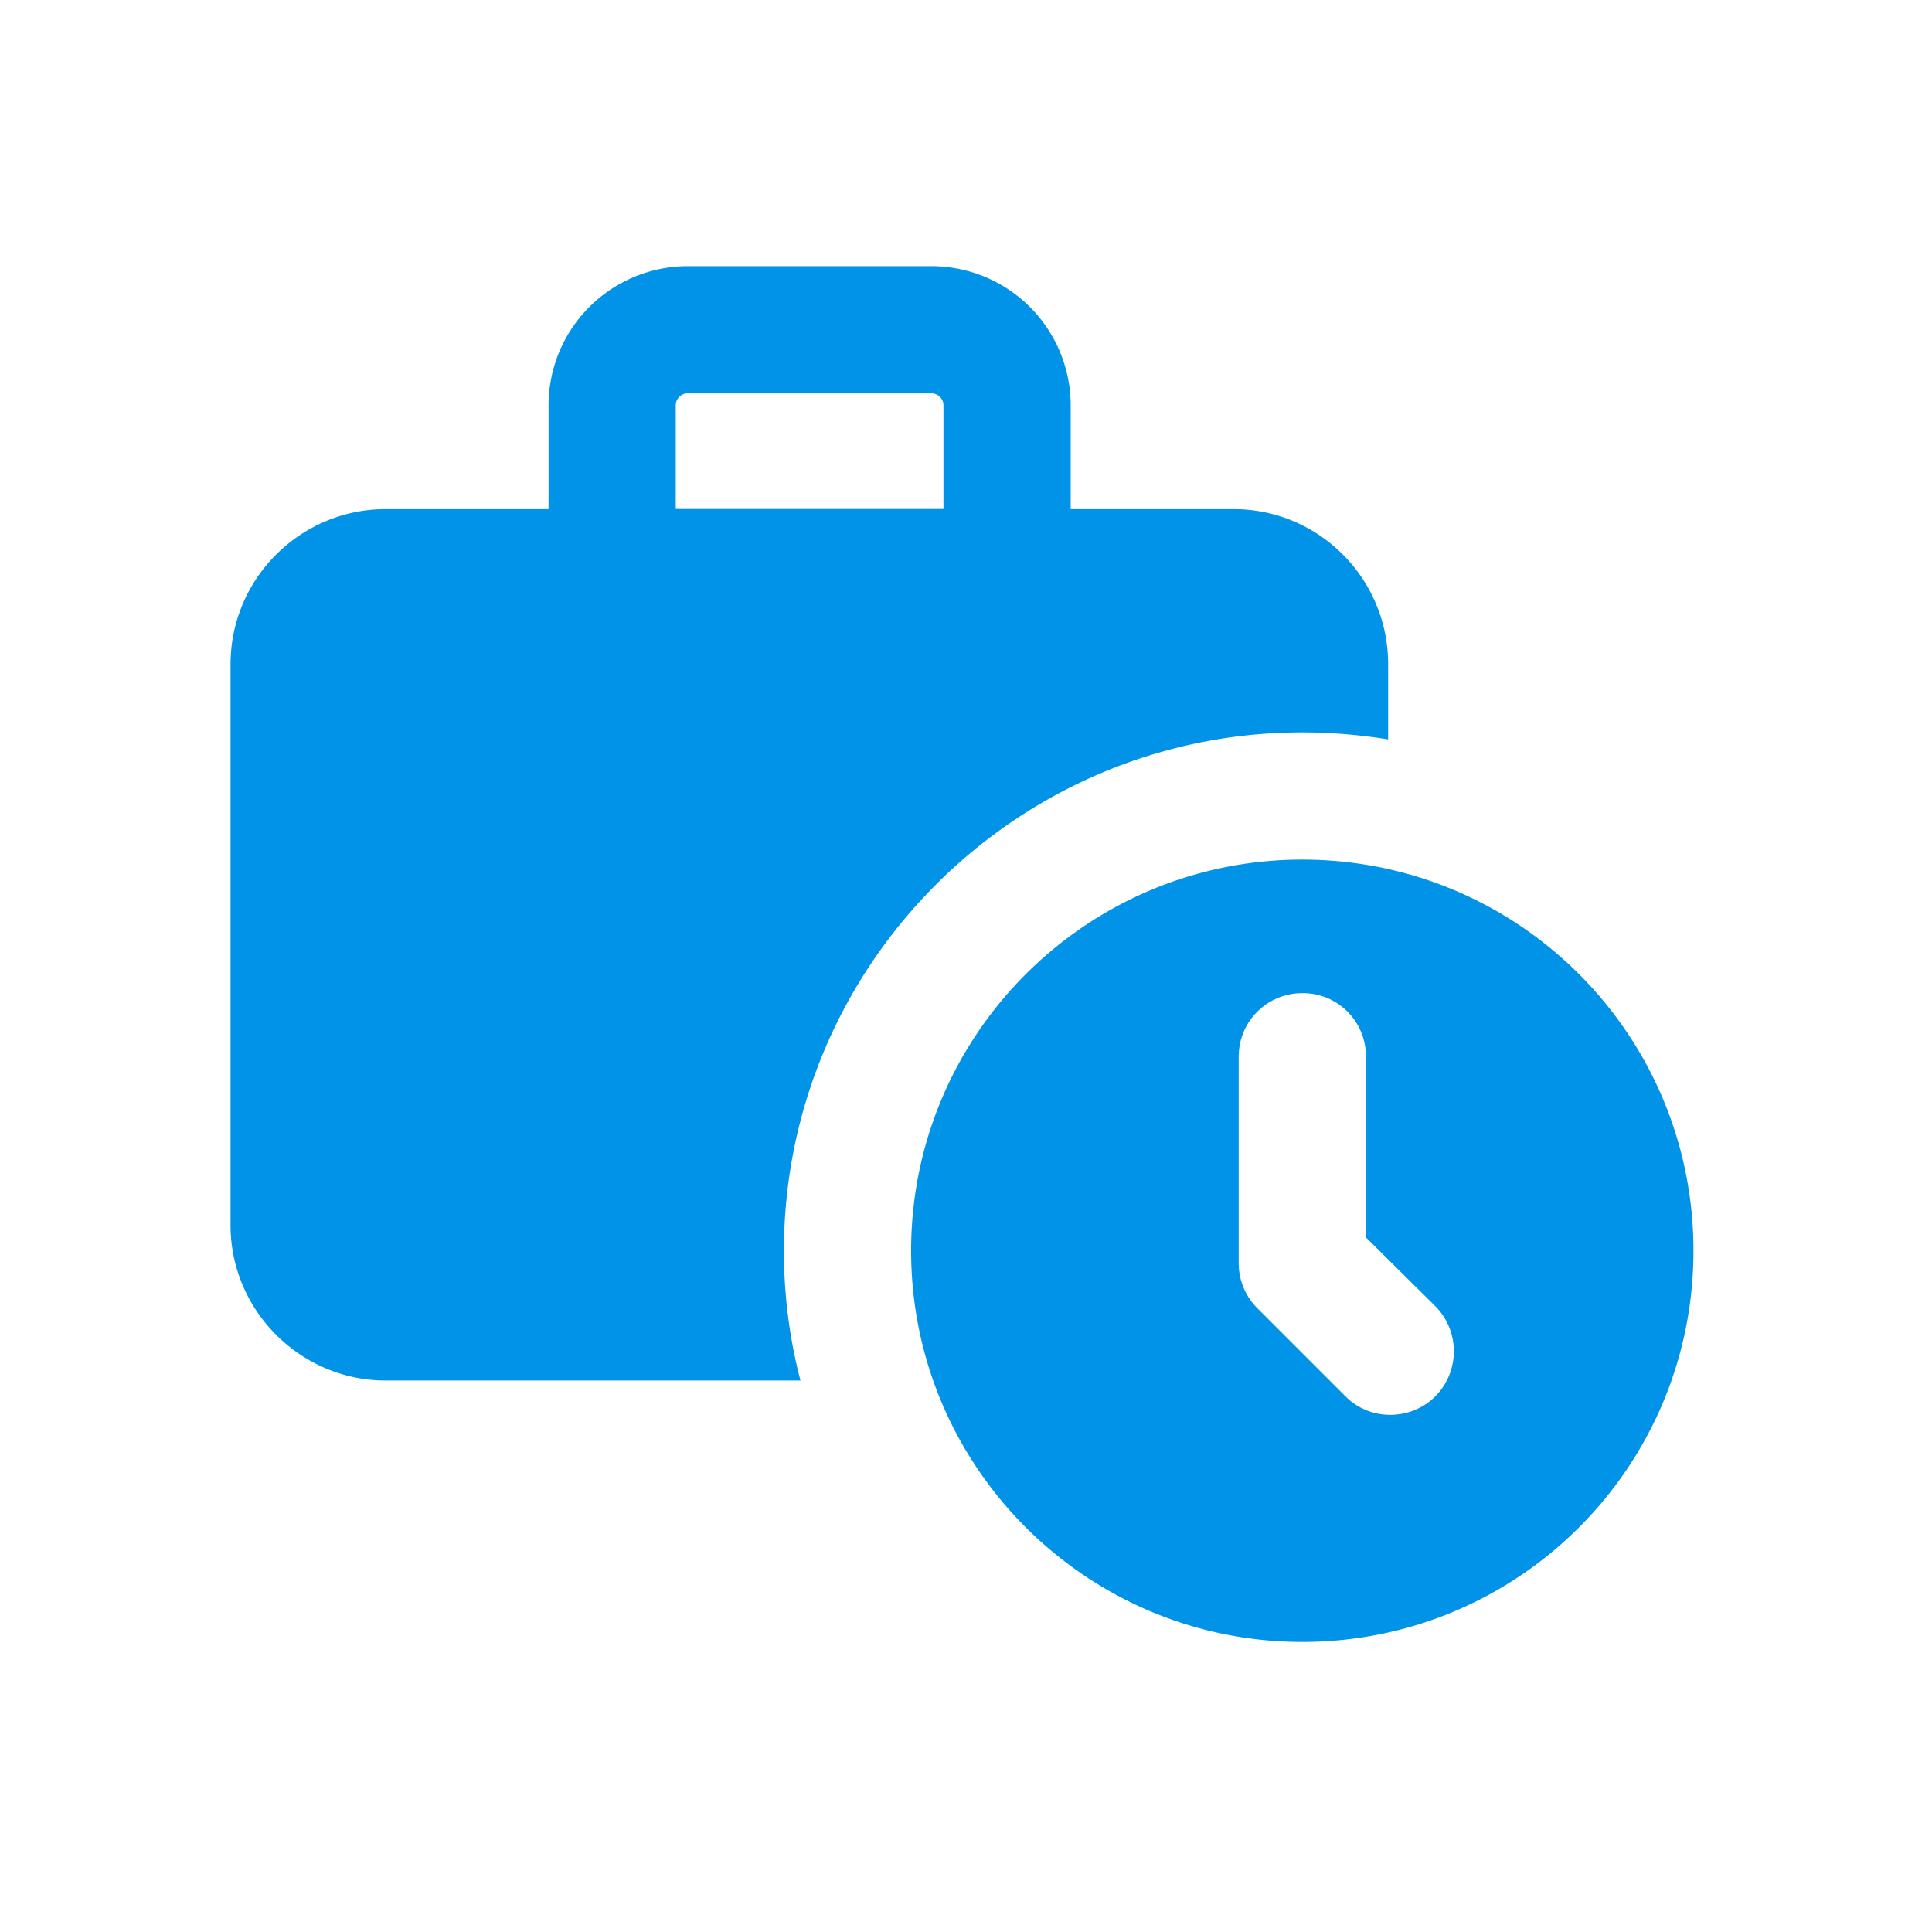
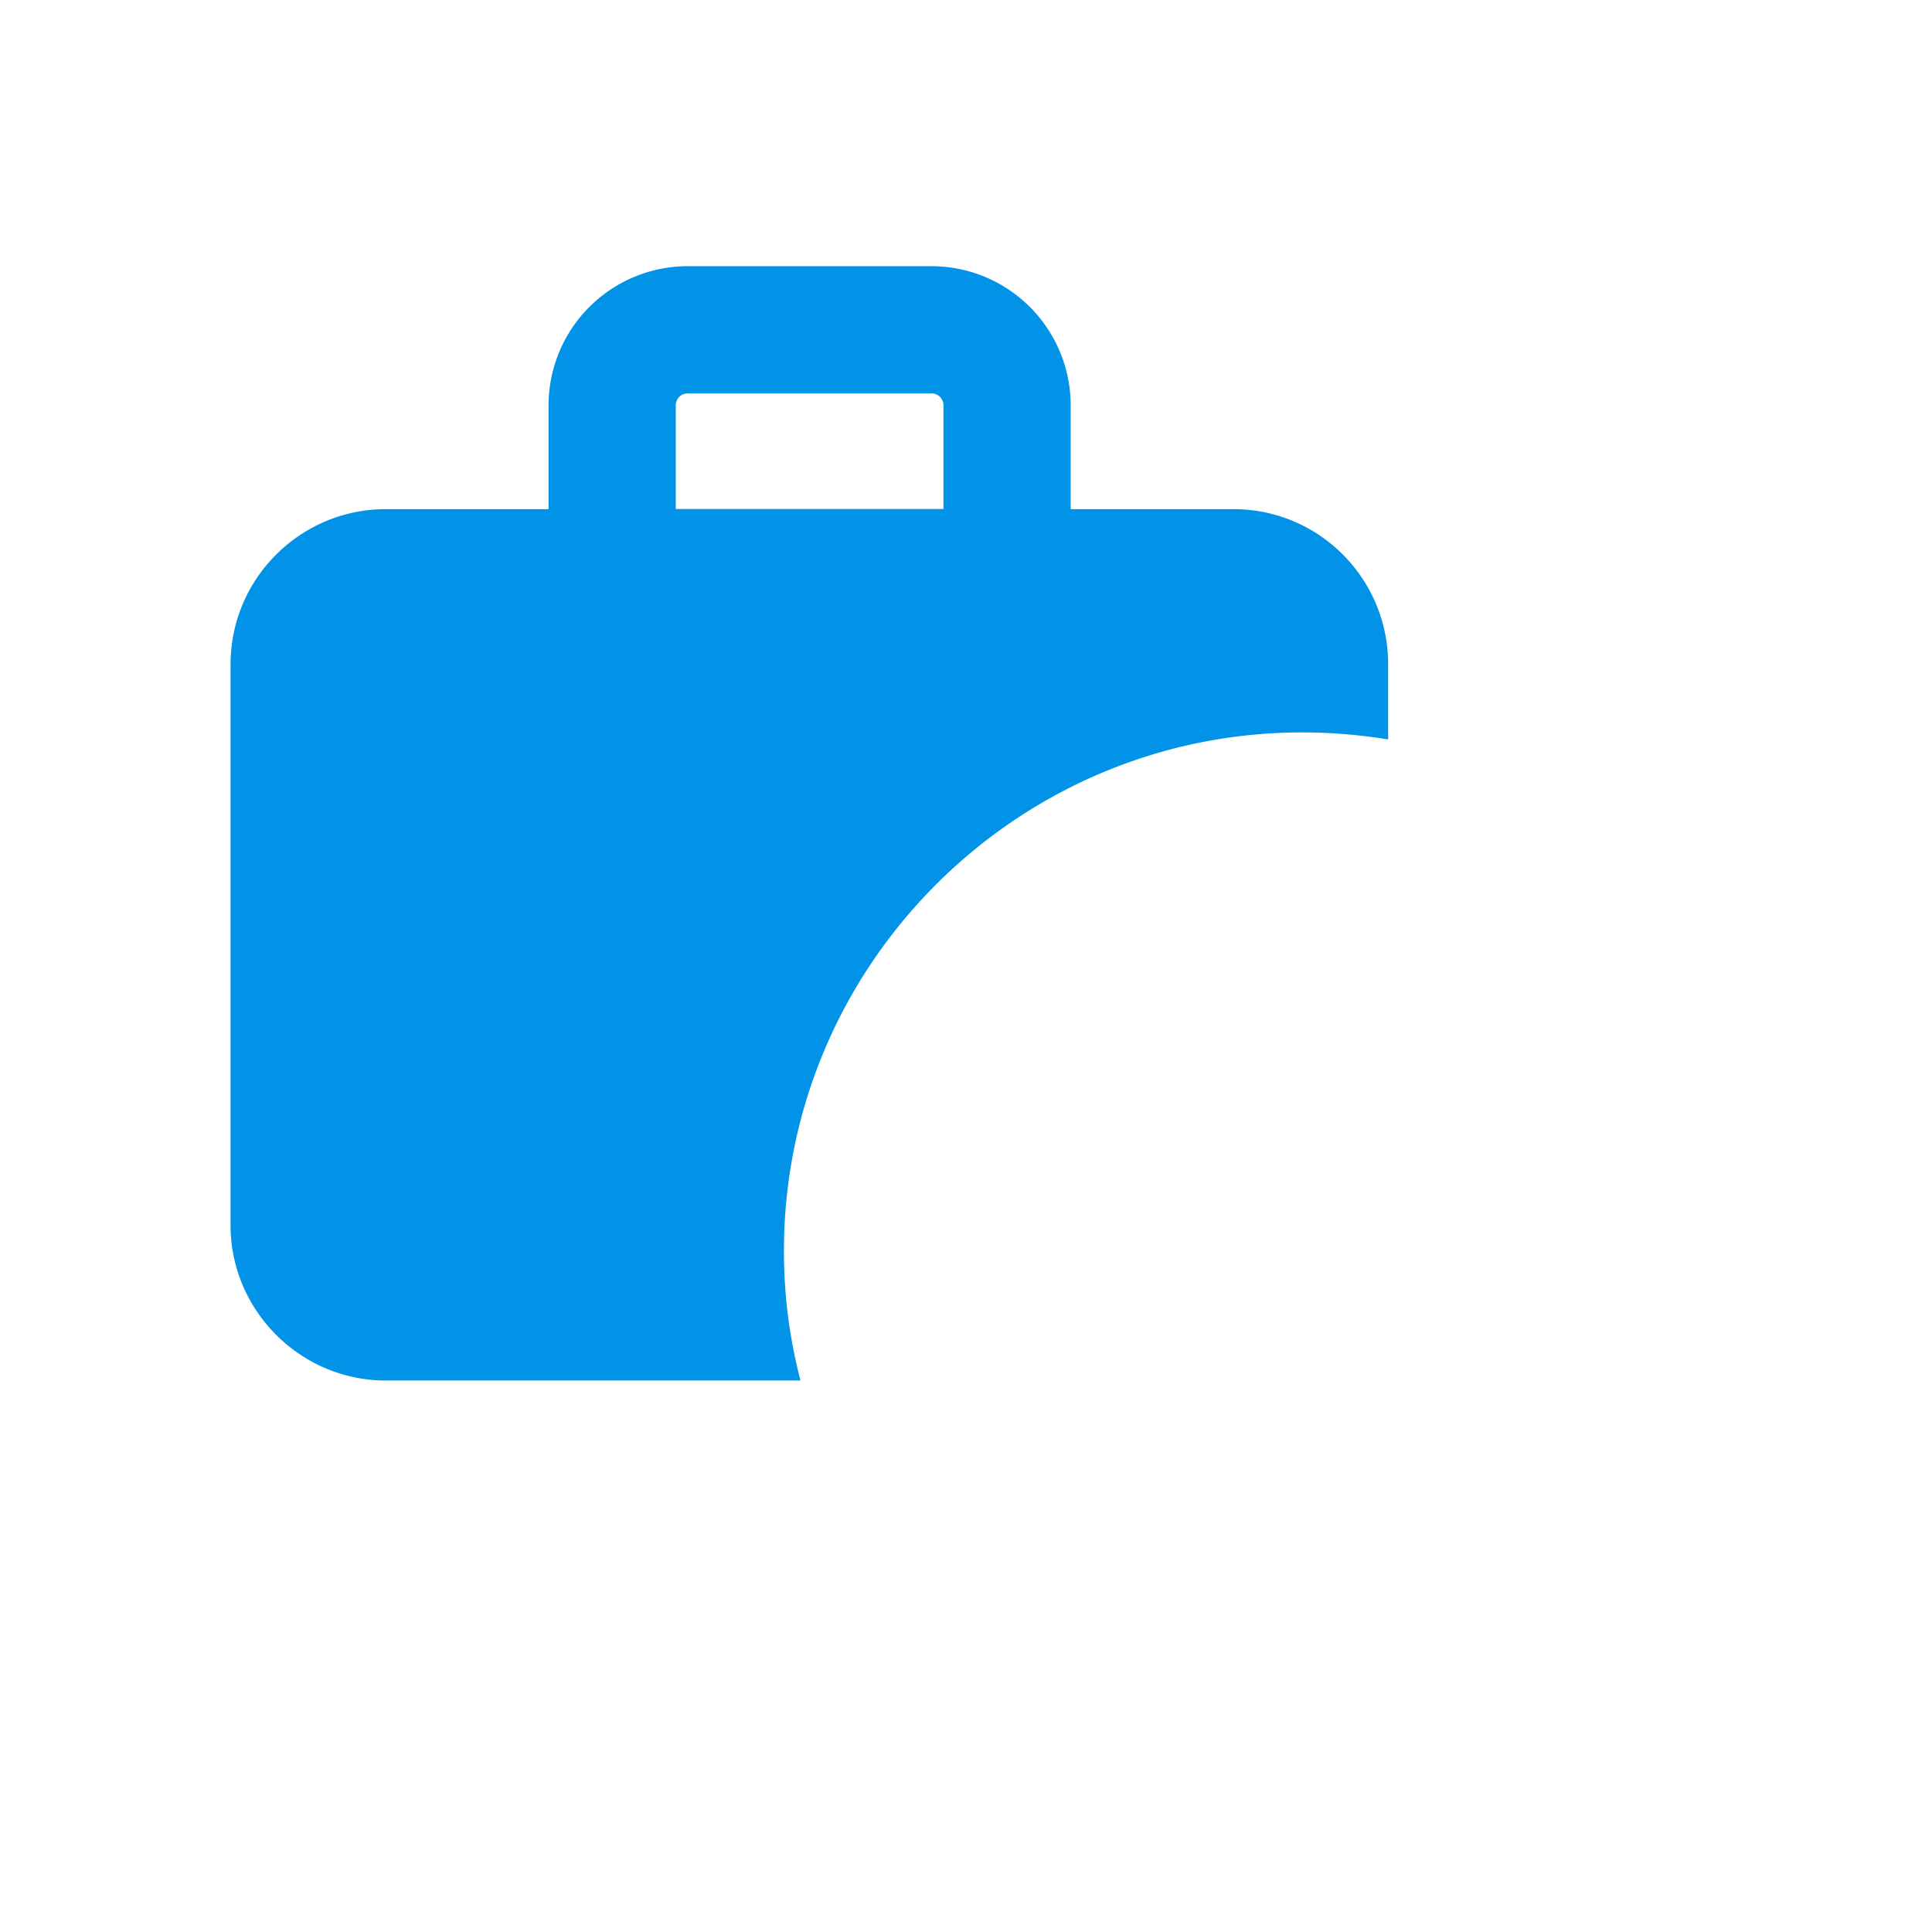
<svg xmlns="http://www.w3.org/2000/svg" width="81" height="80" fill="none">
  <path d="M54.599 30.707c1.227 0 2.426.106 3.6.293v-3.147c0-3.6-2.907-6.506-6.48-6.506h-6.83v-4.354a5.84 5.84 0 00-5.834-5.833H28.831a5.84 5.84 0 00-5.833 5.833v4.354h-6.826c-3.573 0-6.506 2.906-6.506 6.506v23.52c0 3.574 2.933 6.507 6.506 6.507H33.56a21.428 21.428 0 01-.693-5.44c0-11.973 9.76-21.733 21.733-21.733zM28.331 16.993a.5.5 0 01.5-.5h10.224a.5.5 0 01.5.5v4.348H28.331v-4.348z" fill="#0093E8" />
-   <path d="M54.599 36.04c-9.04 0-16.4 7.333-16.4 16.4 0 9.067 7.36 16.4 16.4 16.4 9.067 0 16.4-7.333 16.4-16.4 0-9.067-7.333-16.4-16.4-16.4zm5.574 22.507c-1 1-2.701 1.058-3.76 0l-3.68-3.68a2.666 2.666 0 01-.8-1.894v-8.666c0-1.494 1.2-2.667 2.666-2.667a2.64 2.64 0 012.667 2.667v7.573l2.907 2.88a2.688 2.688 0 010 3.787z" fill="#0093E8" />
</svg>